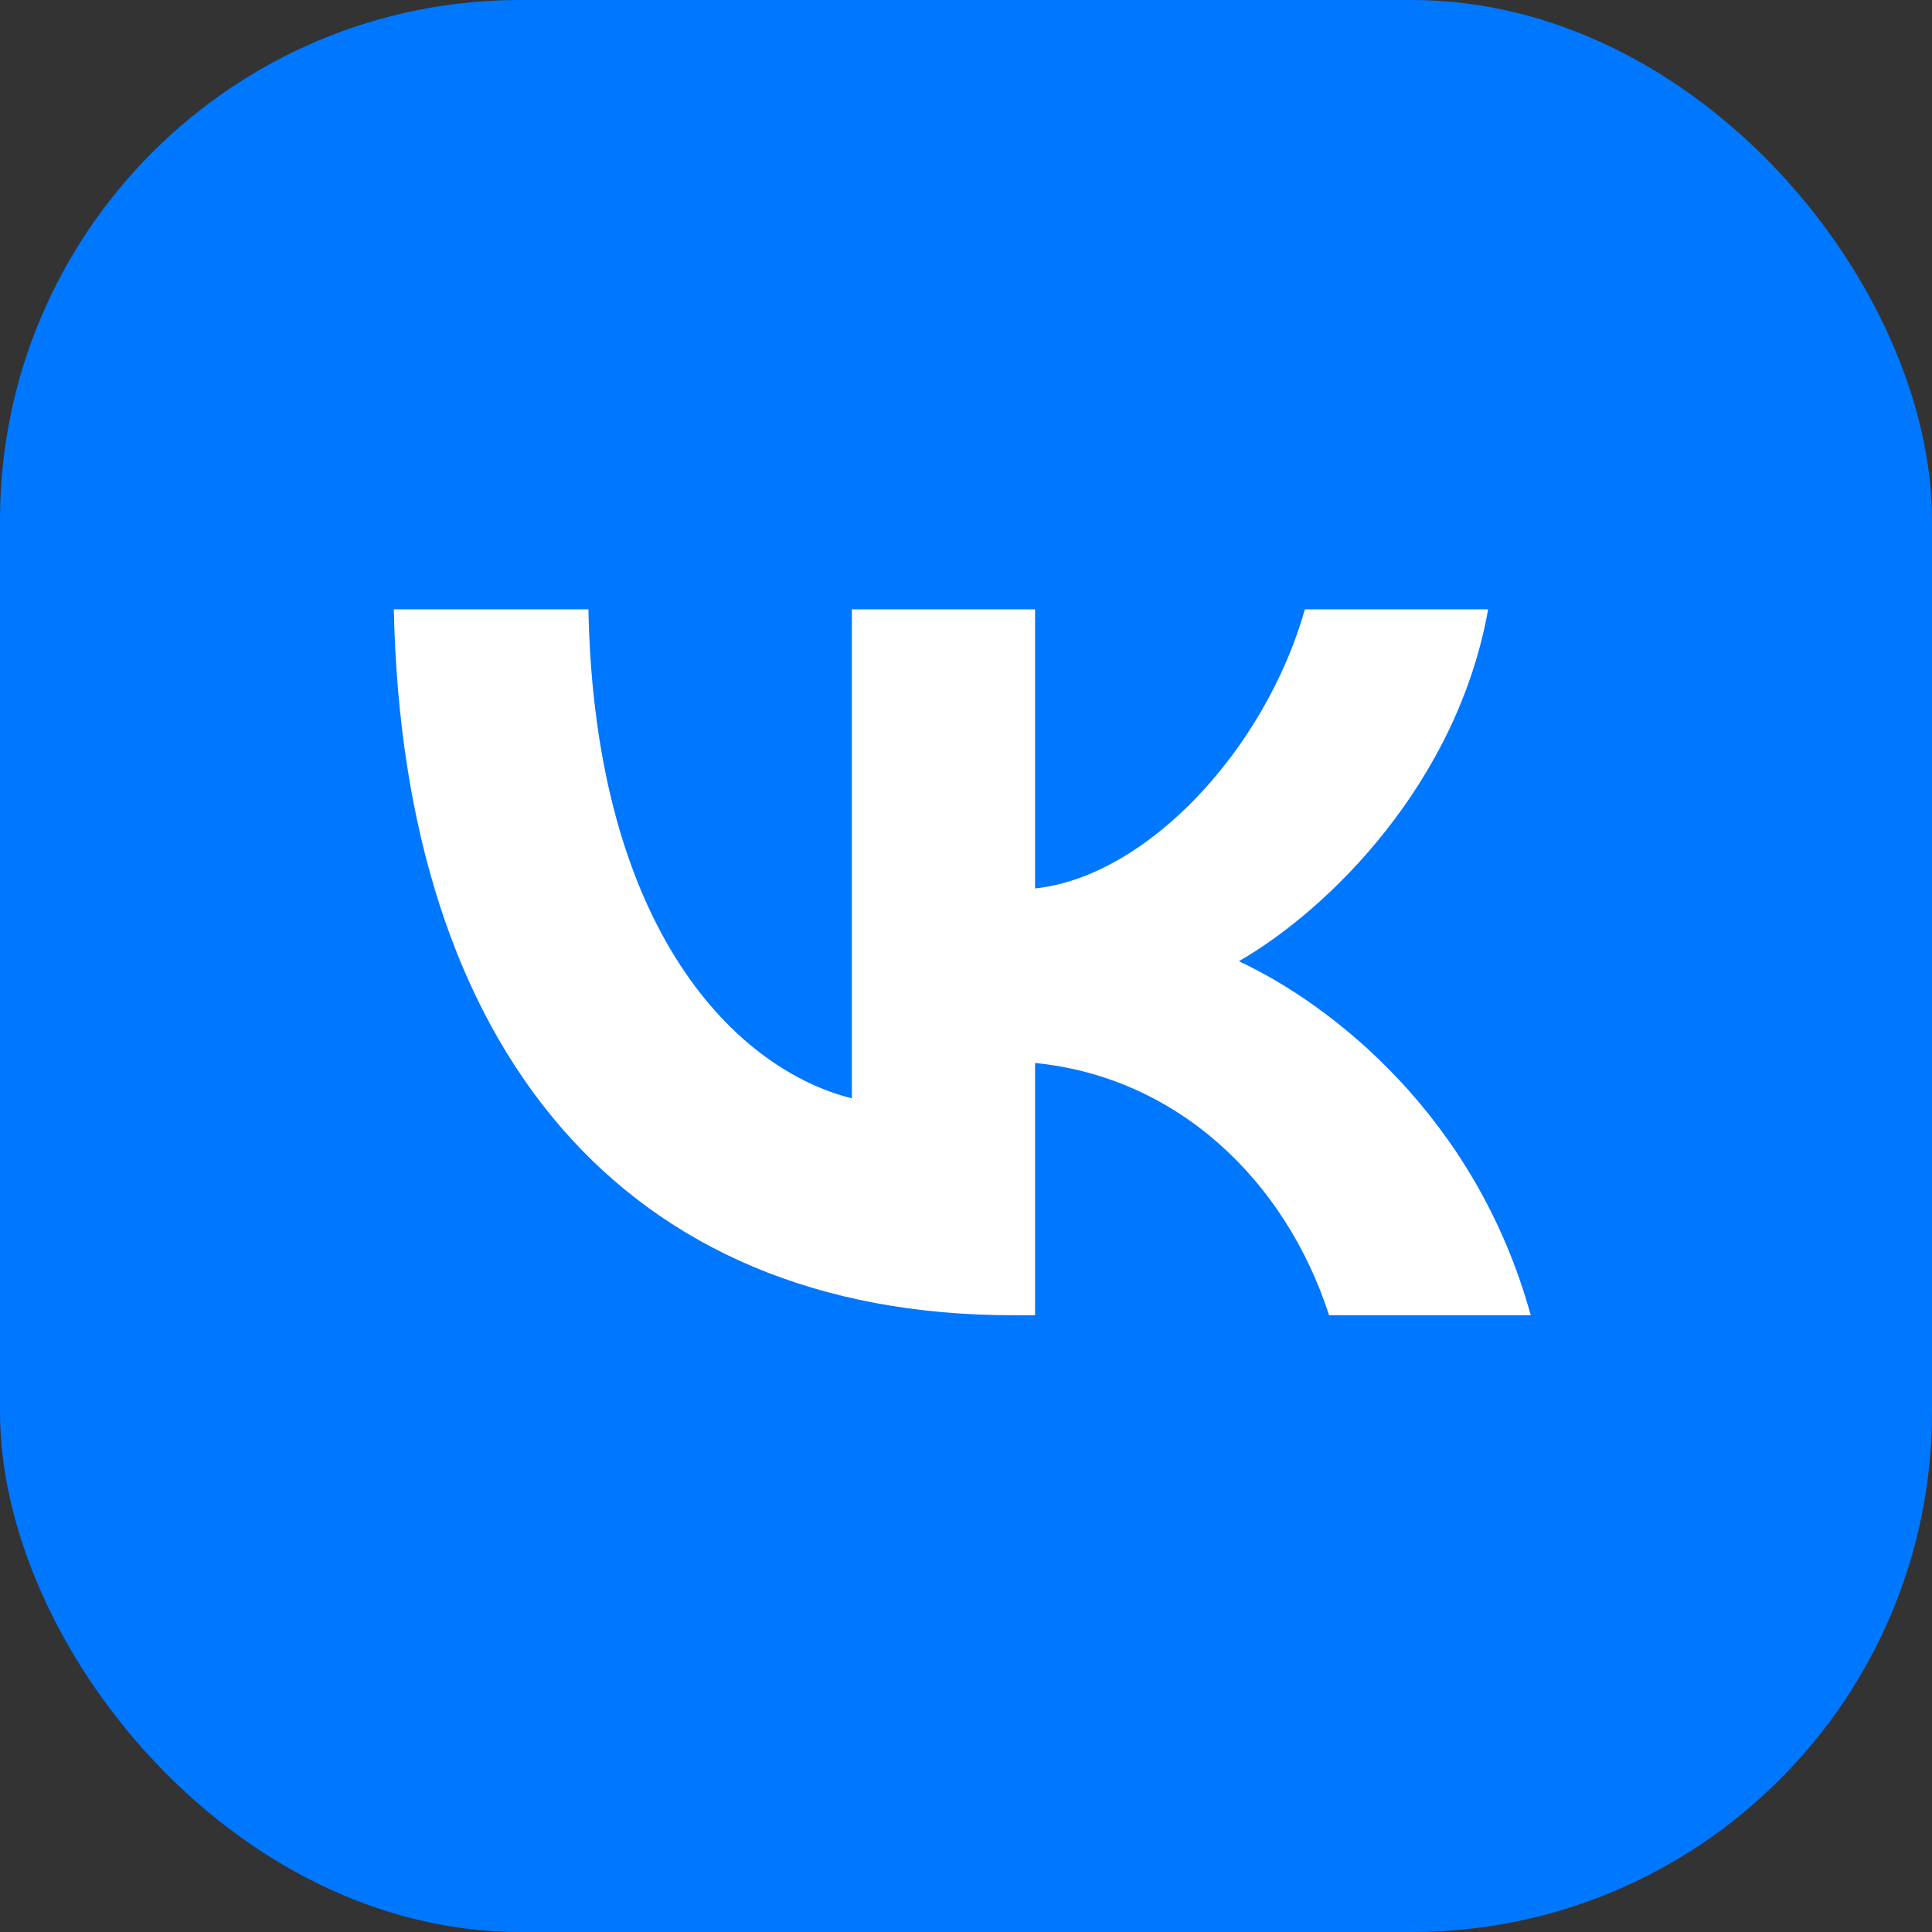
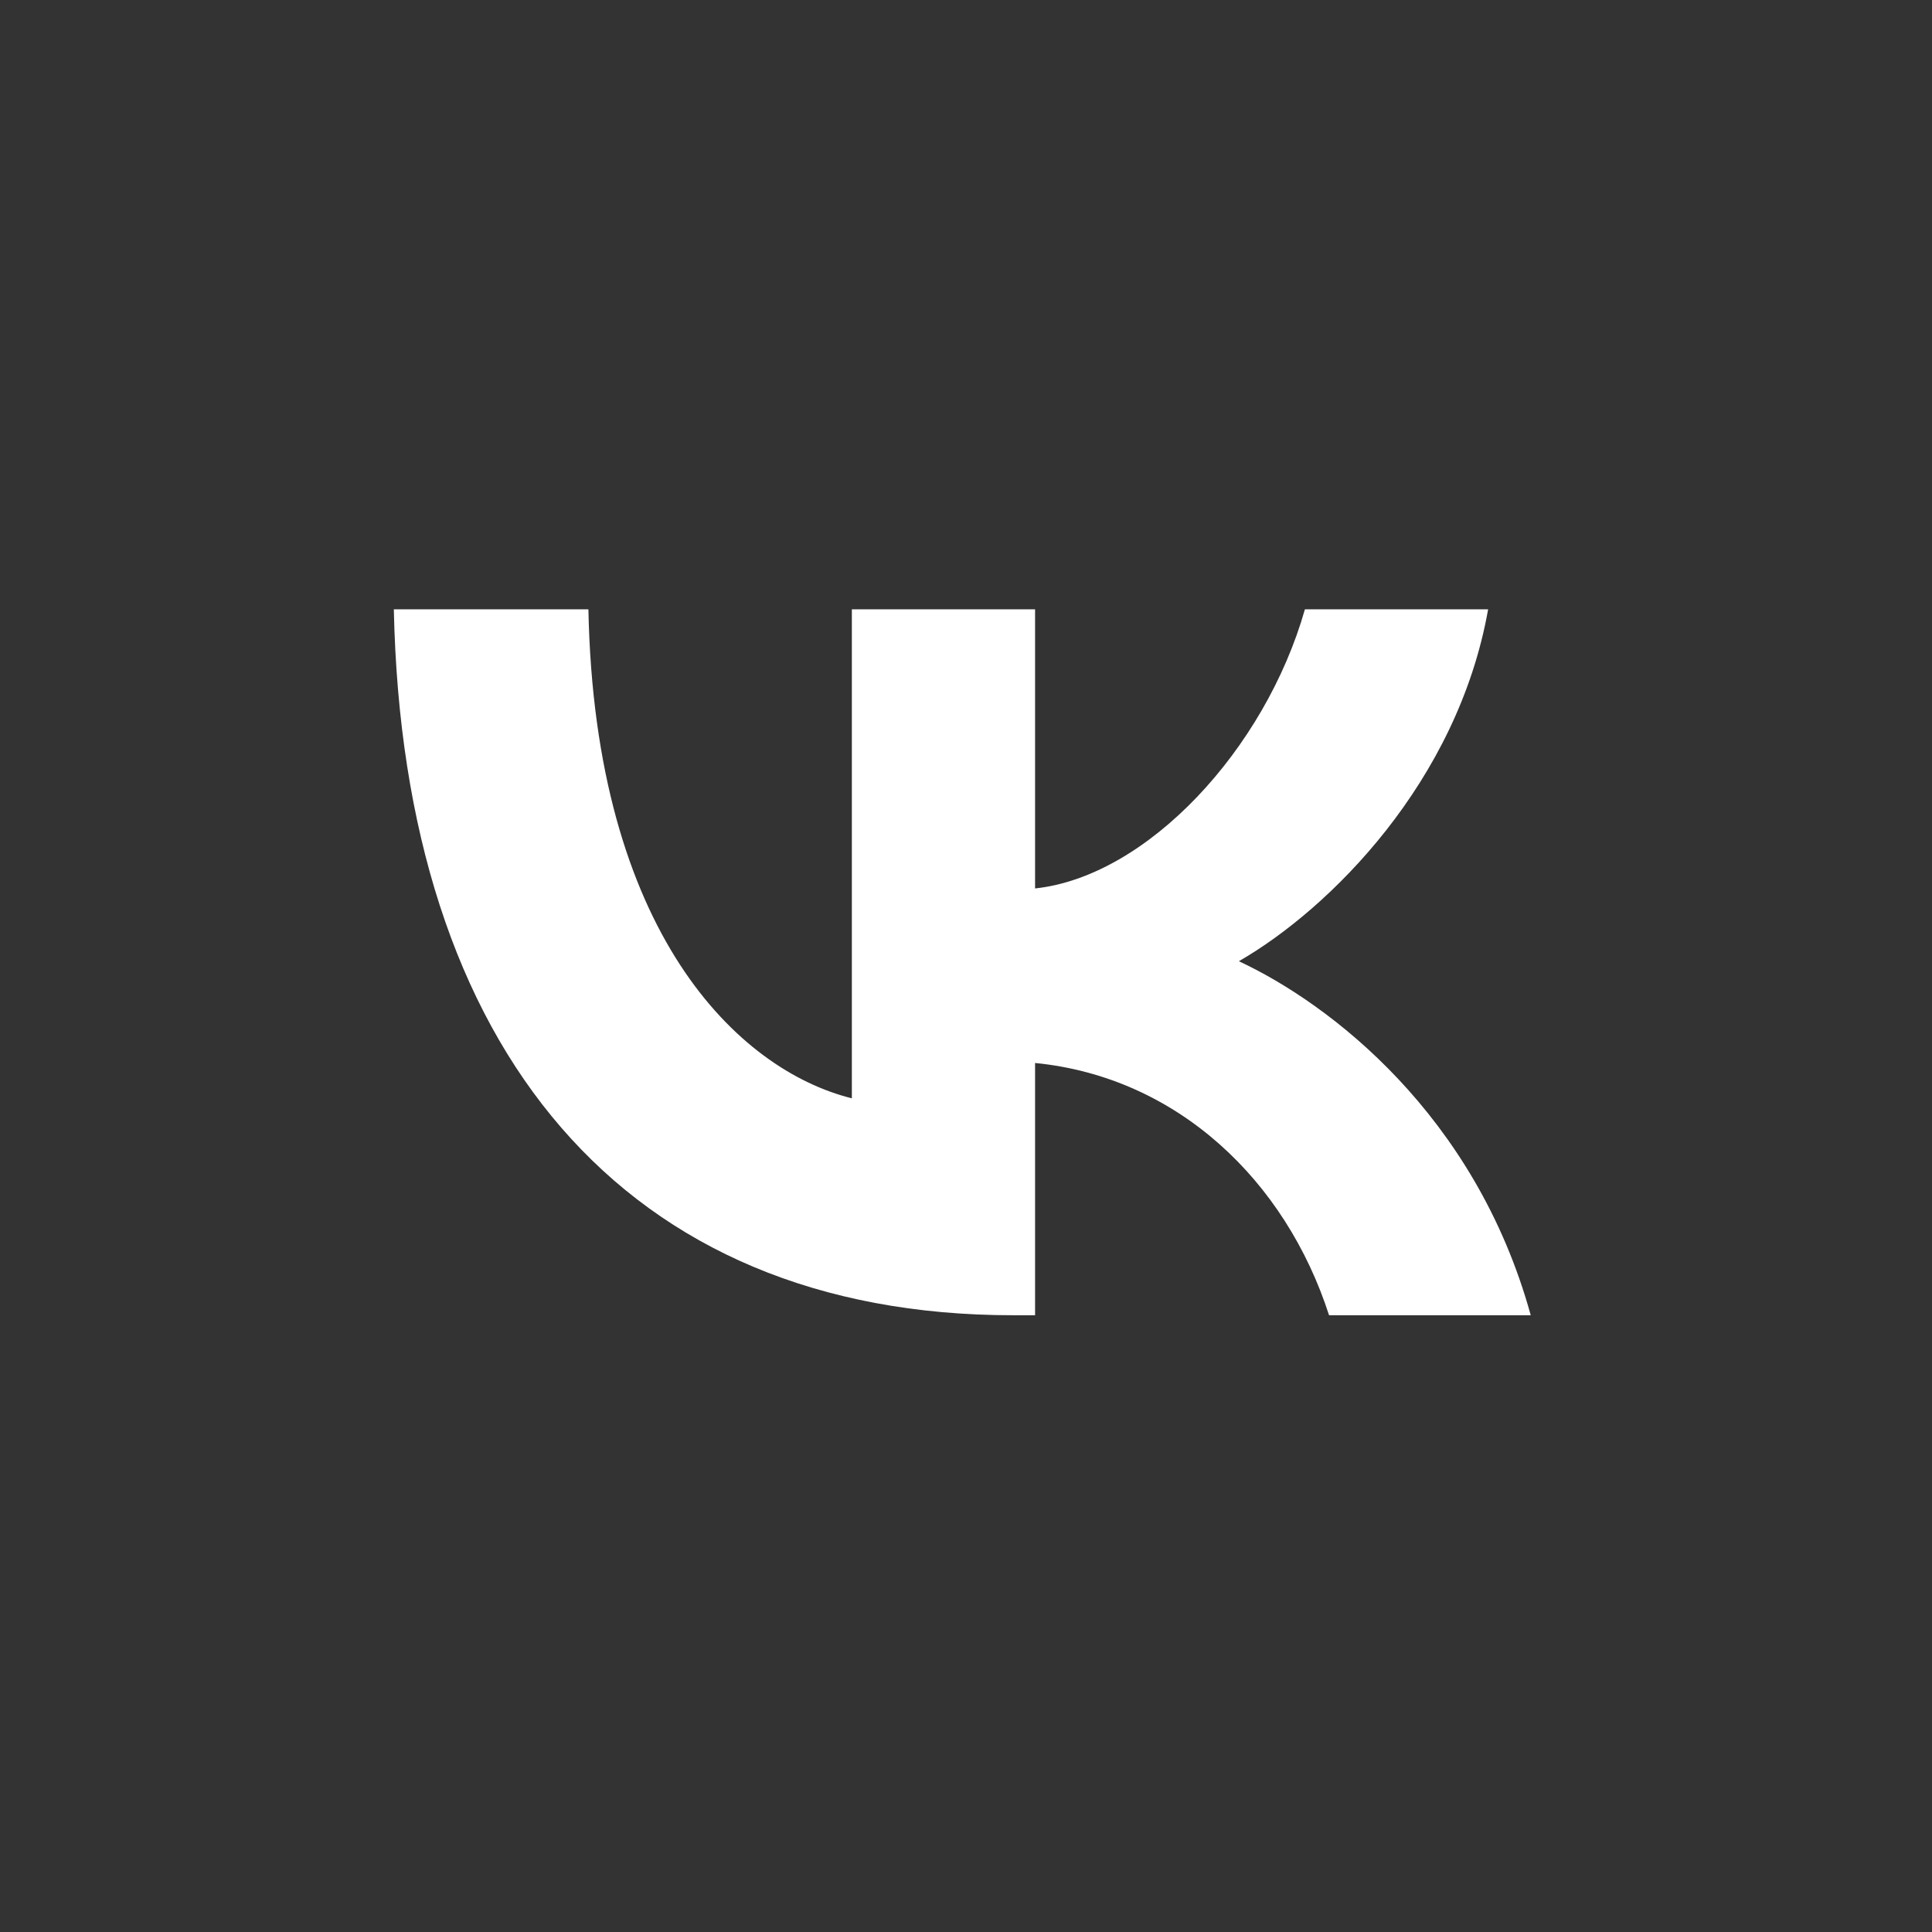
<svg xmlns="http://www.w3.org/2000/svg" width="260" height="260" viewBox="0 0 260 260" fill="none">
  <rect x="0" y="0" width="260" height="260" fill="#333333" stroke="none" />
-   <rect width="260" height="260" rx="70" fill="#0077FF" />
-   <path d="M136.332 177C84.058 177 54.242 141.339 53 82H79.185C80.045 125.554 99.349 144.002 114.639 147.806V82H139.296V119.563C154.395 117.946 170.257 100.829 175.609 82H200.265C196.156 105.203 178.954 122.32 166.722 129.357C178.954 135.063 198.546 149.993 206 177H178.859C173.029 158.932 158.505 144.953 139.296 143.051V177H136.332Z" fill="white" />
+   <path d="M136.332 177C84.058 177 54.242 141.339 53 82H79.185C80.045 125.554 99.349 144.002 114.639 147.806V82H139.296V119.563C154.395 117.946 170.257 100.829 175.609 82H200.265C196.156 105.203 178.954 122.32 166.722 129.357C178.954 135.063 198.546 149.993 206 177H178.859C173.029 158.932 158.505 144.953 139.296 143.051V177Z" fill="white" />
</svg>